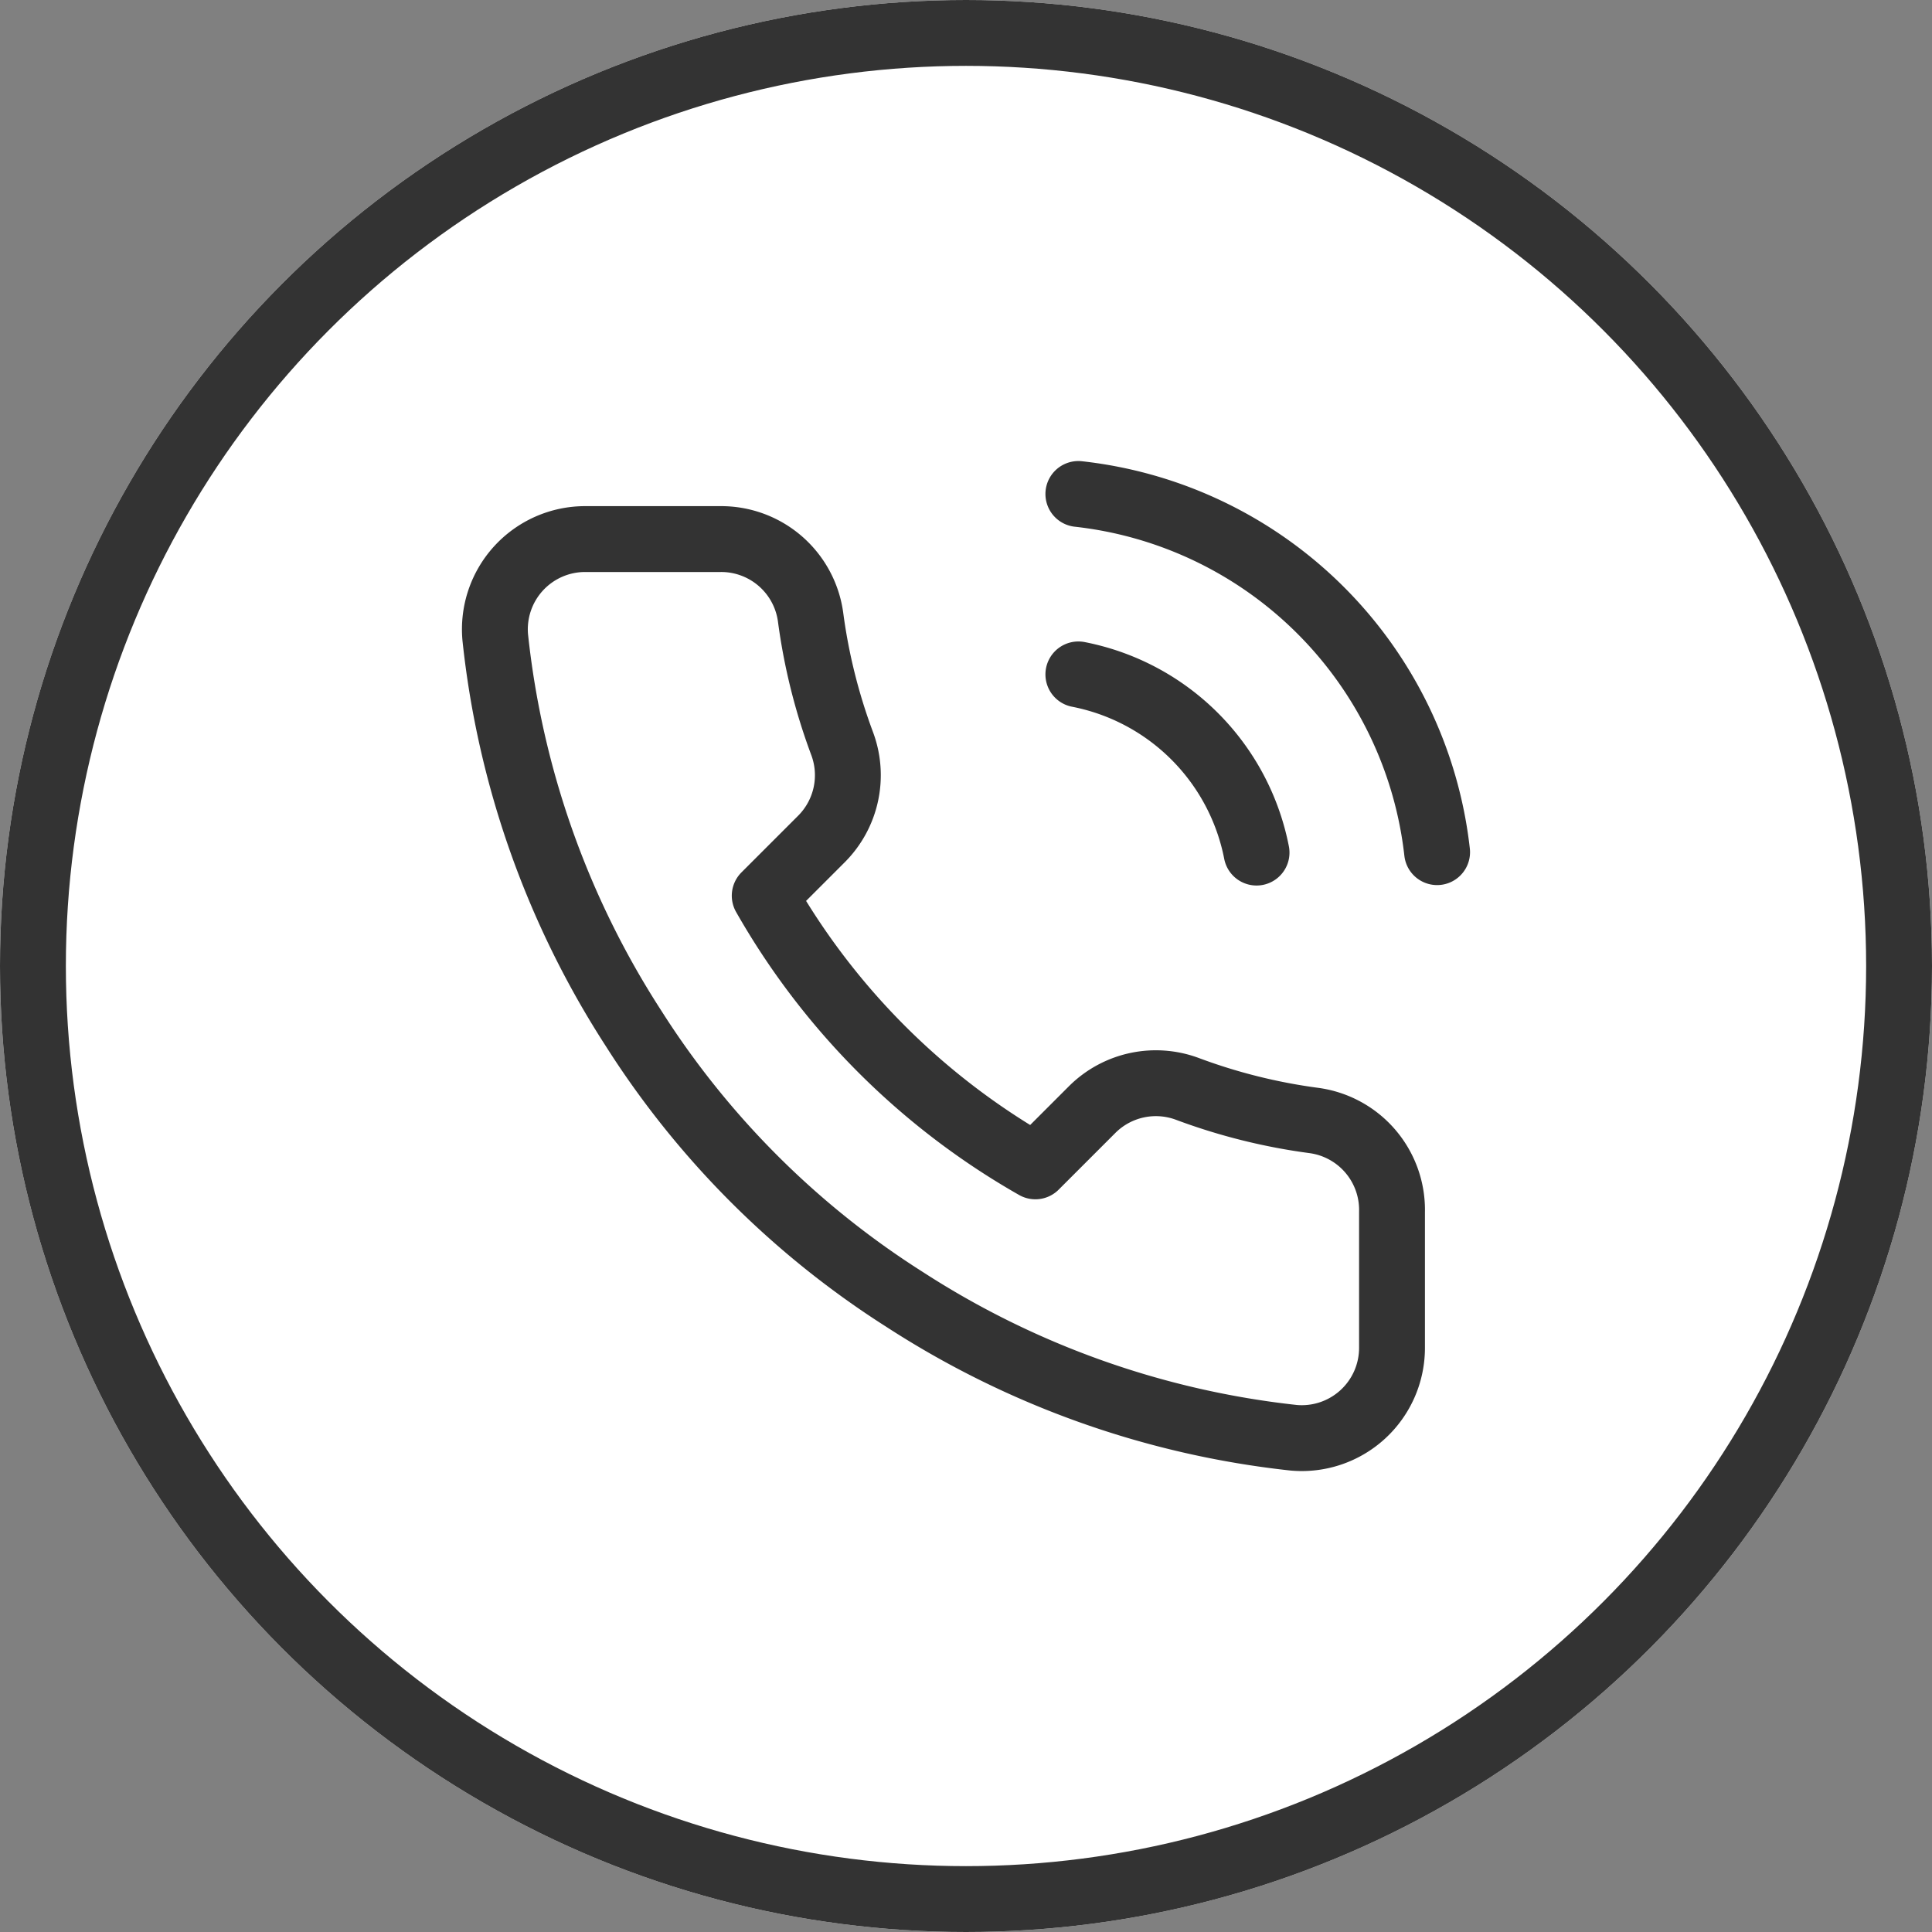
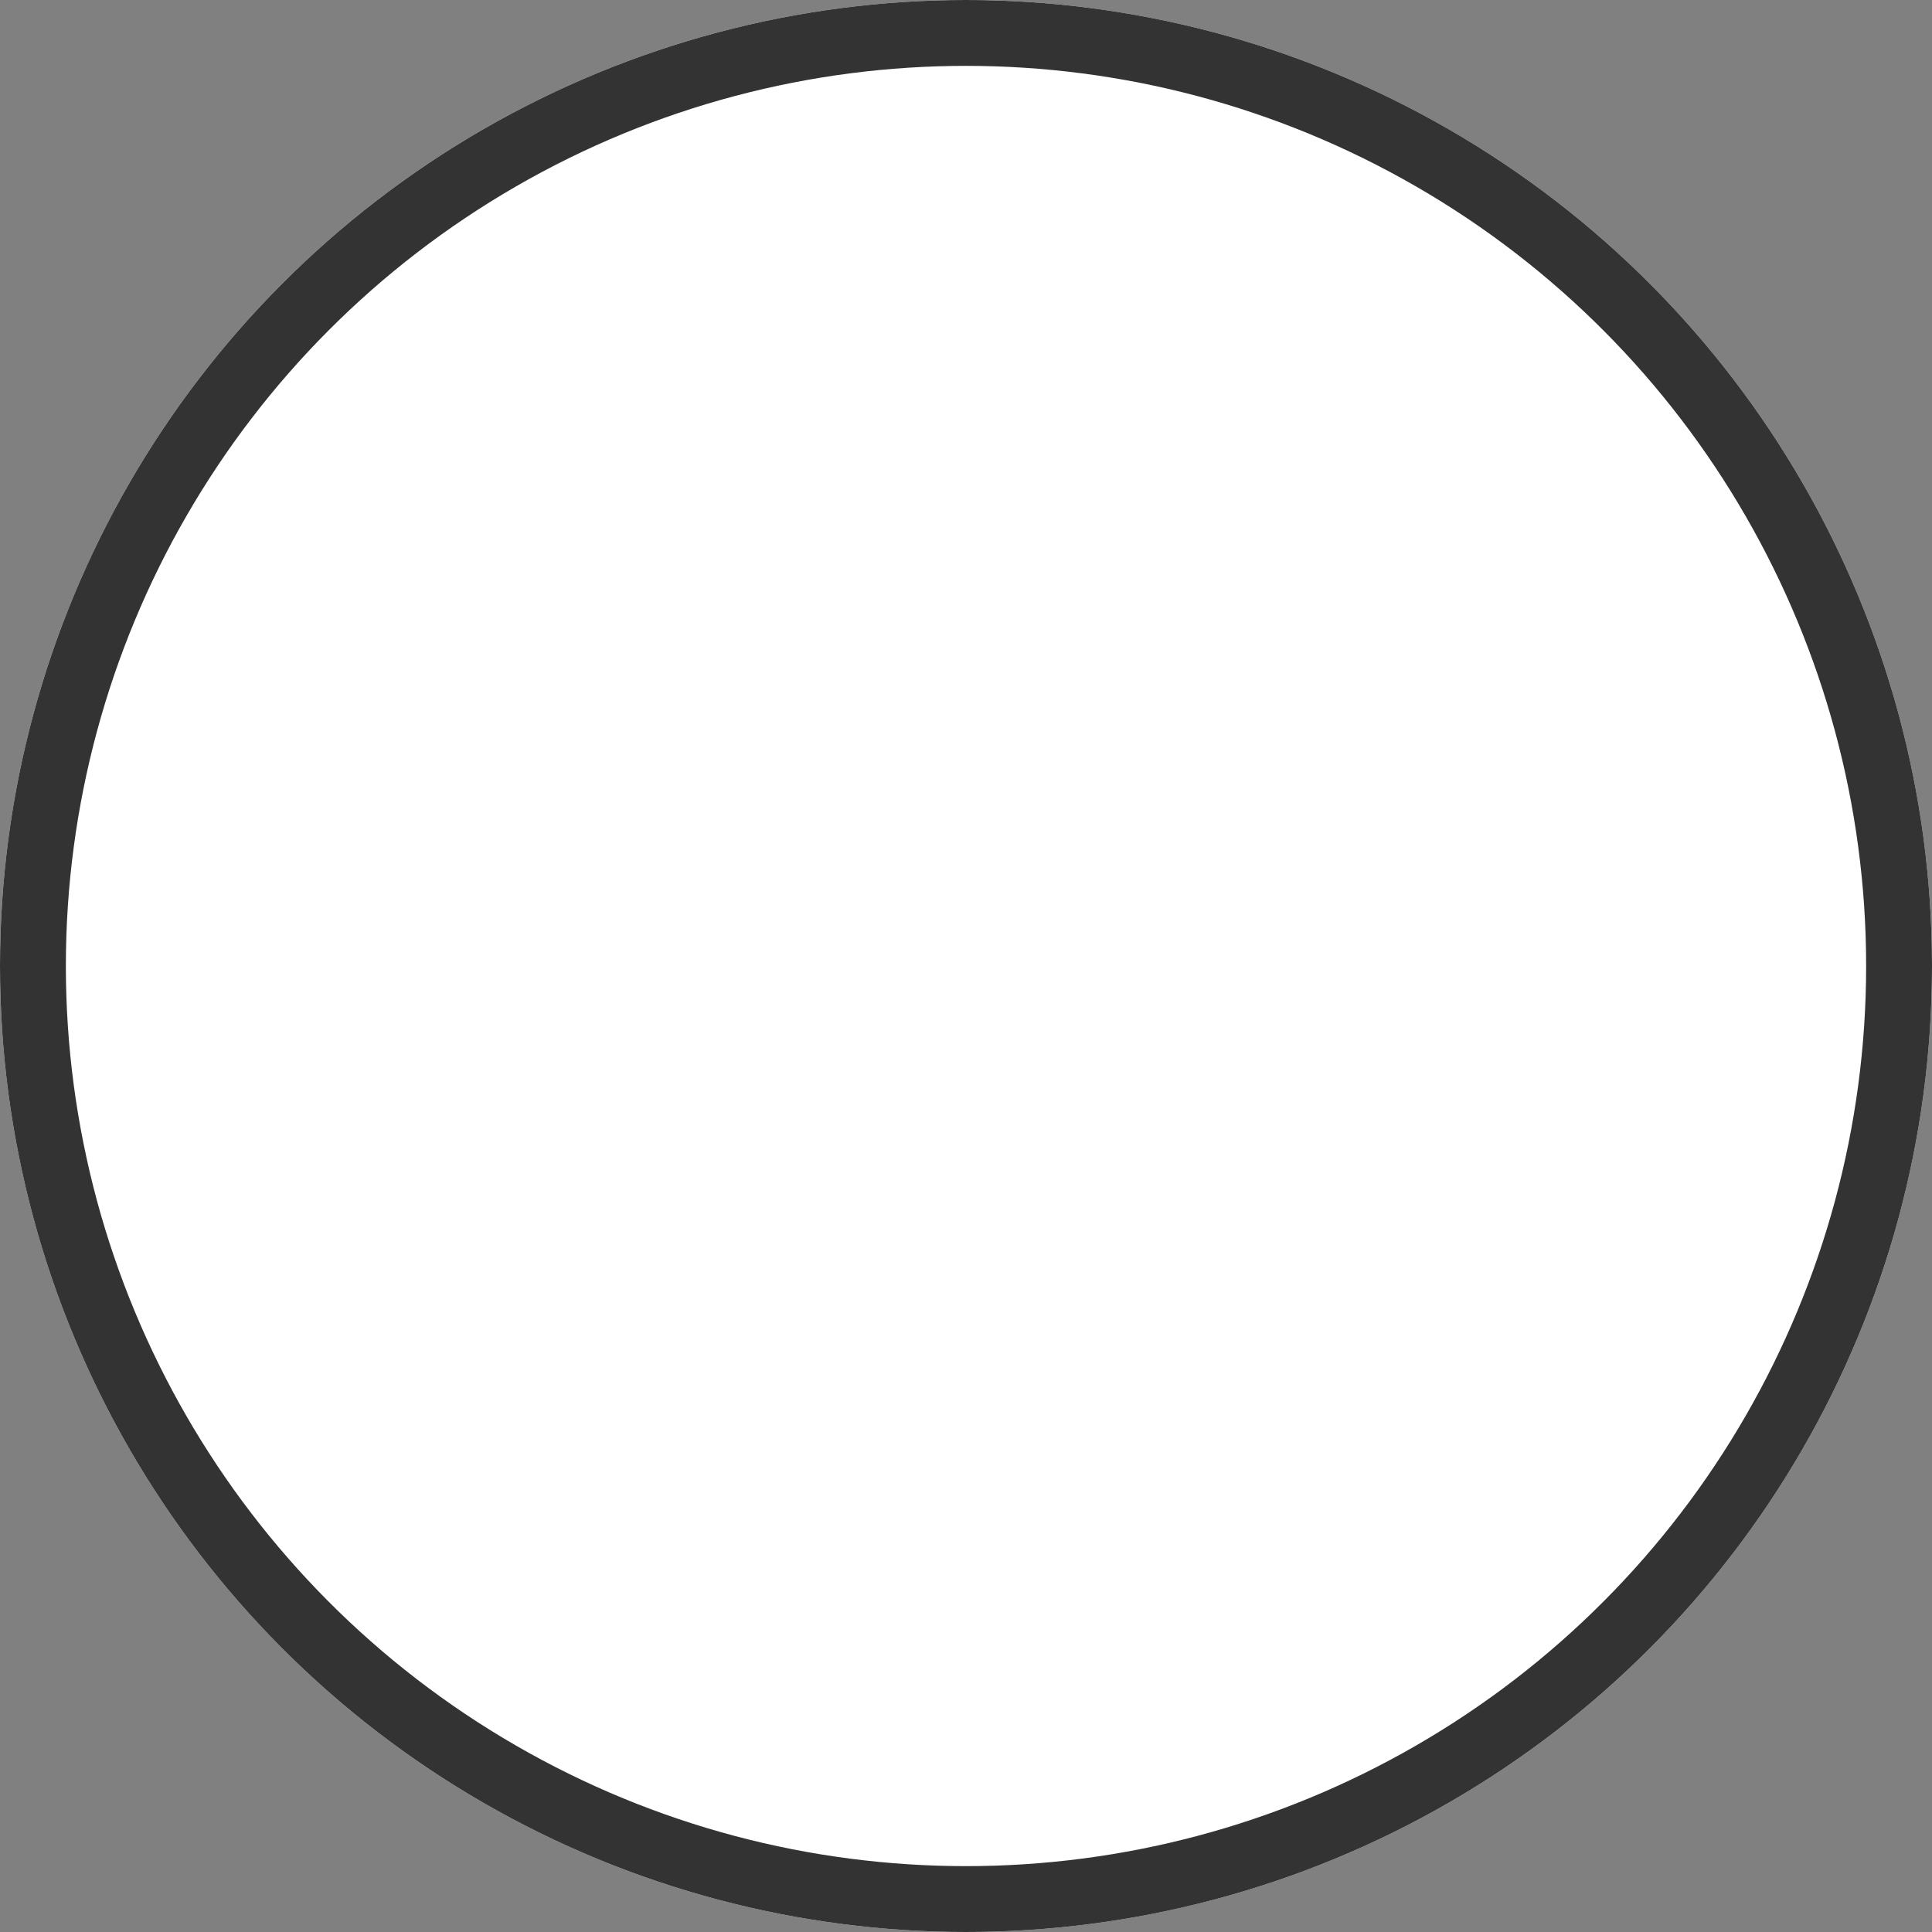
<svg xmlns="http://www.w3.org/2000/svg" width="44" height="44" viewBox="0 0 44 44">
  <rect x="0" y="0" width="44" height="44" fill="#808080" stroke="none" />
  <g id="contact-icon" transform="translate(-720 -2290)">
    <g id="Ellipse_1" data-name="Ellipse 1" transform="translate(720 2290)" fill="#fff" stroke="#333" stroke-width="1.5">
      <circle cx="22" cy="22" r="22" stroke="none" />
      <circle cx="22" cy="22" r="21.25" fill="none" />
    </g>
-     <path id="_13003354851543238910_2_" data-name="13003354851543238910 (2)" d="M15.4,5.109a5.137,5.137,0,0,1,4.058,4.058M15.4,1A9.246,9.246,0,0,1,23.57,9.157m-1.027,8.2v3.082a2.055,2.055,0,0,1-2.24,2.055,20.33,20.33,0,0,1-8.866-3.154,20.033,20.033,0,0,1-6.164-6.164A20.33,20.33,0,0,1,2.12,4.267a2.055,2.055,0,0,1,2.044-2.24H7.246A2.055,2.055,0,0,1,9.3,3.794a13.191,13.191,0,0,0,.719,2.887,2.055,2.055,0,0,1-.462,2.168l-1.3,1.3a16.437,16.437,0,0,0,6.164,6.164l1.3-1.3a2.055,2.055,0,0,1,2.168-.462,13.191,13.191,0,0,0,2.887.719,2.055,2.055,0,0,1,1.767,2.085Z" transform="translate(729.159 2300.25)" fill="none" stroke="#333" stroke-linecap="round" stroke-linejoin="round" stroke-width="1.5" />
  </g>
</svg>